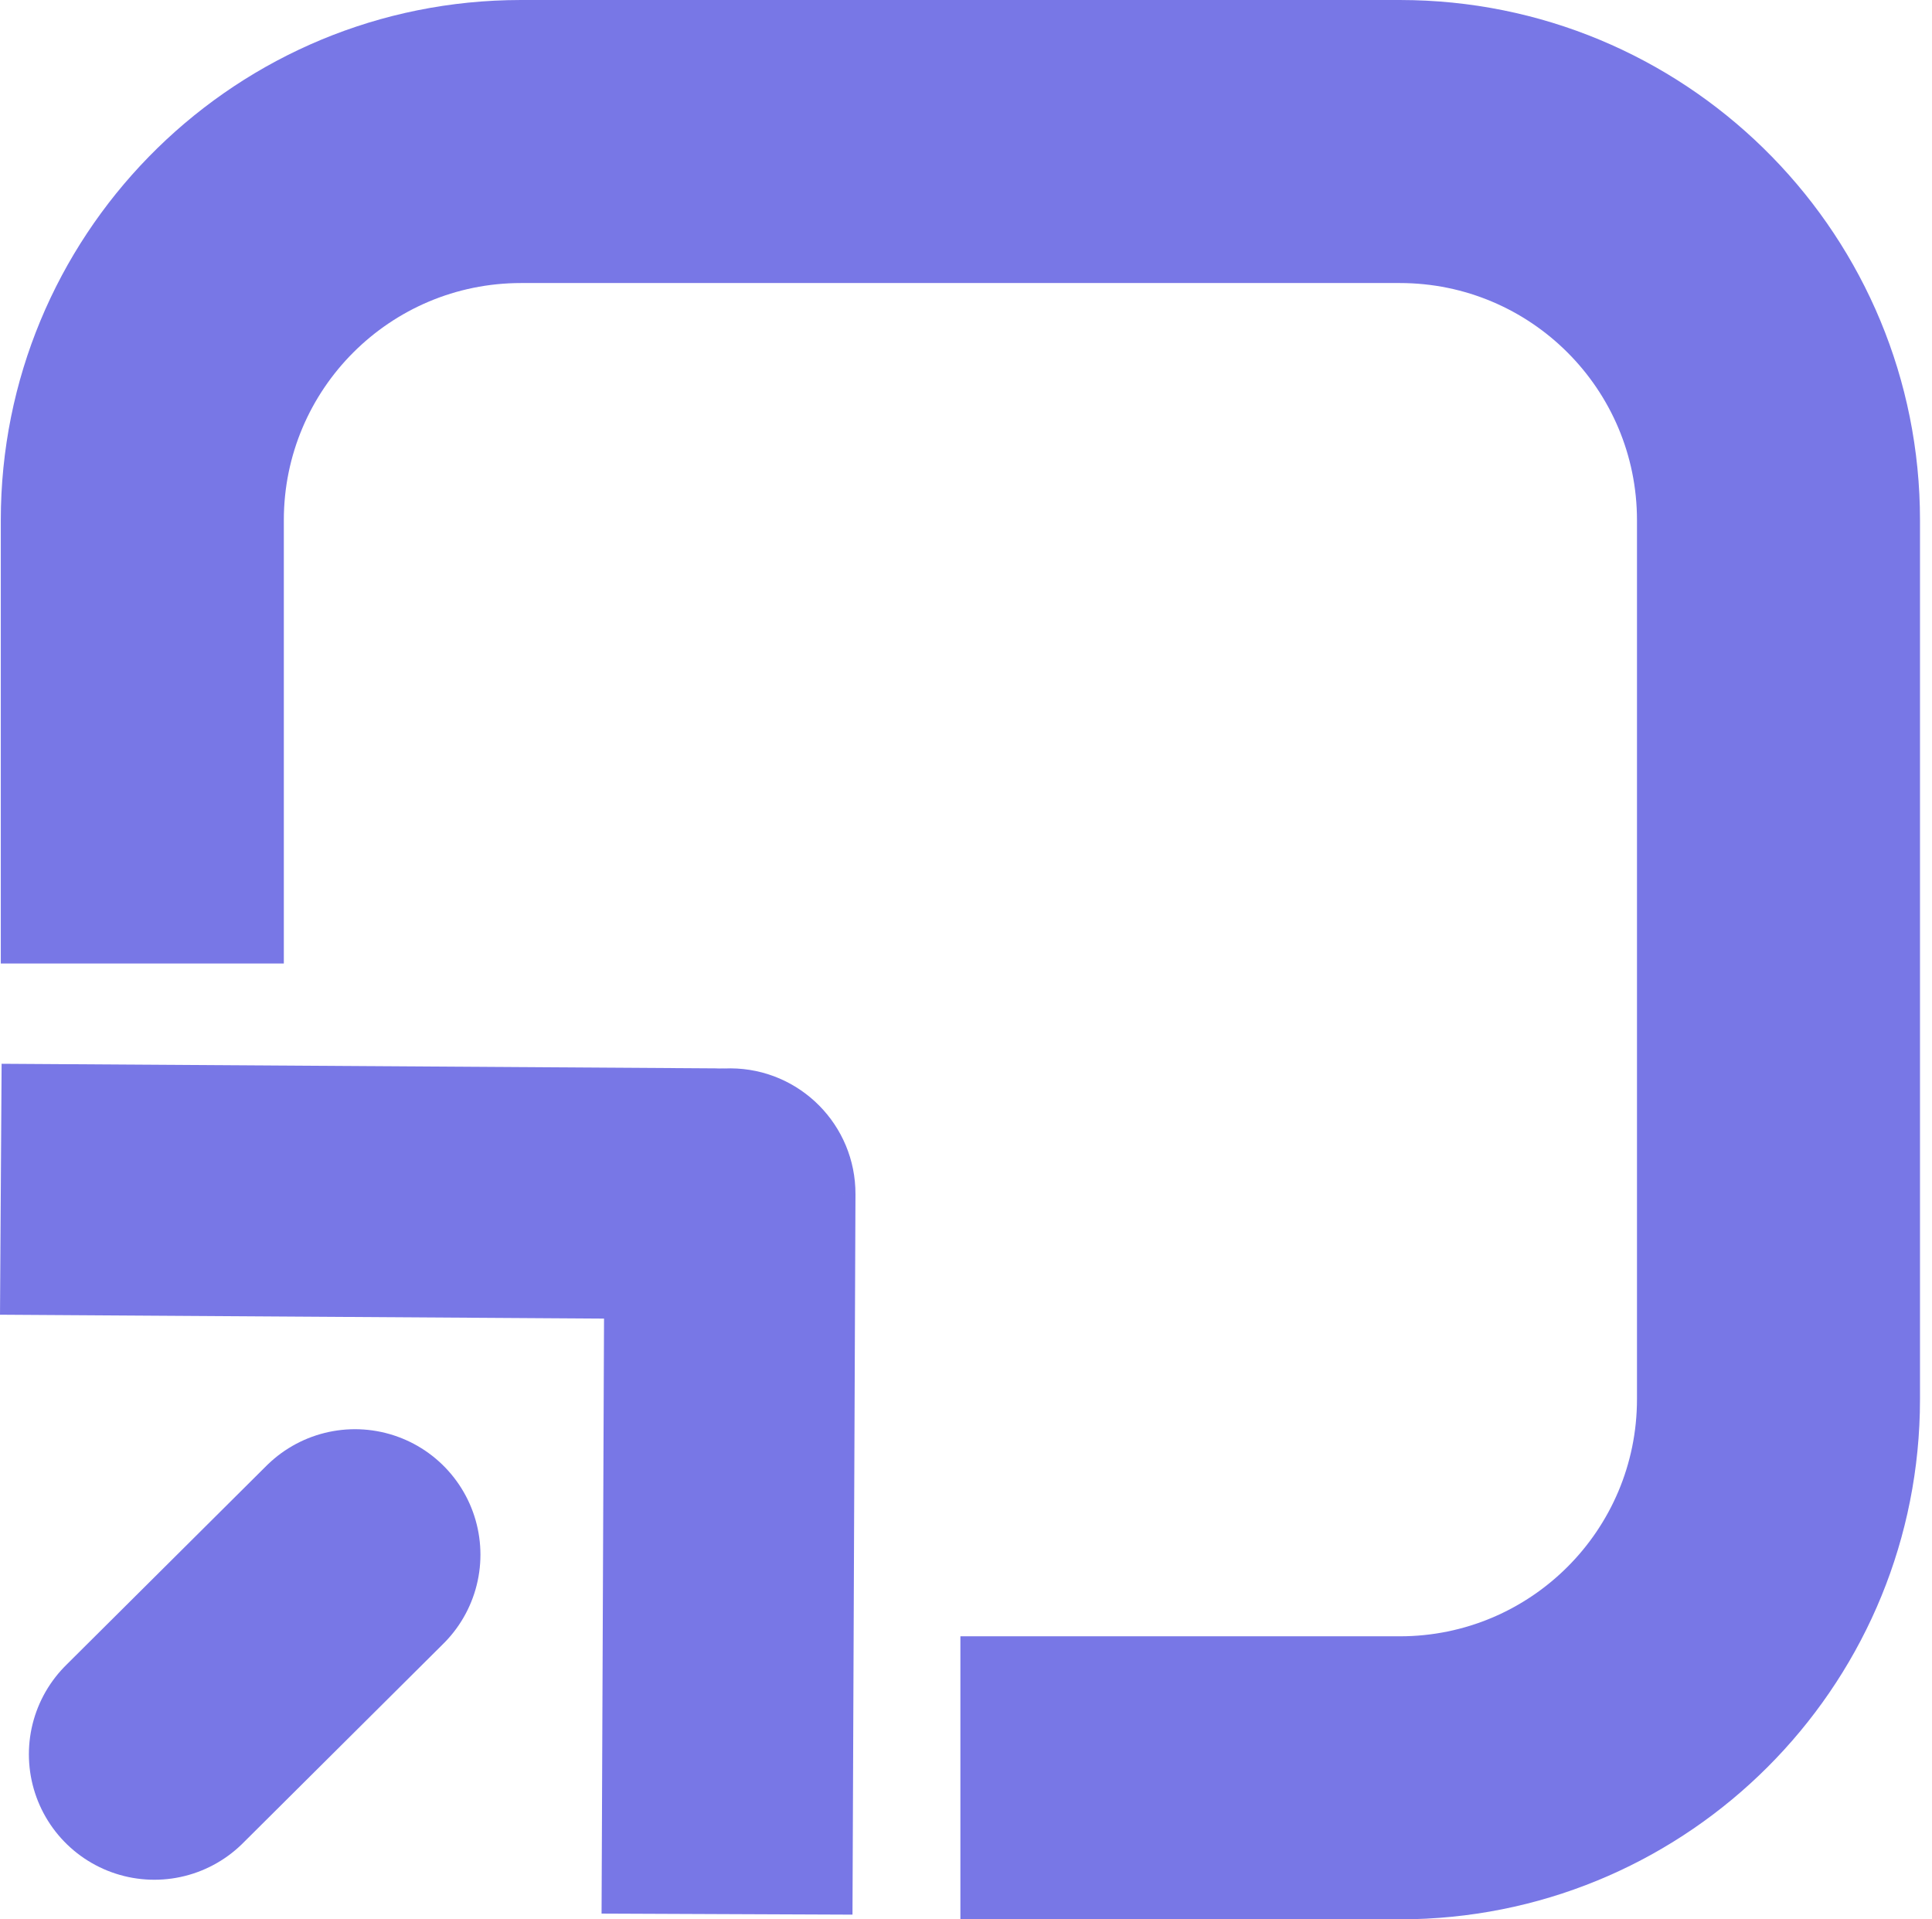
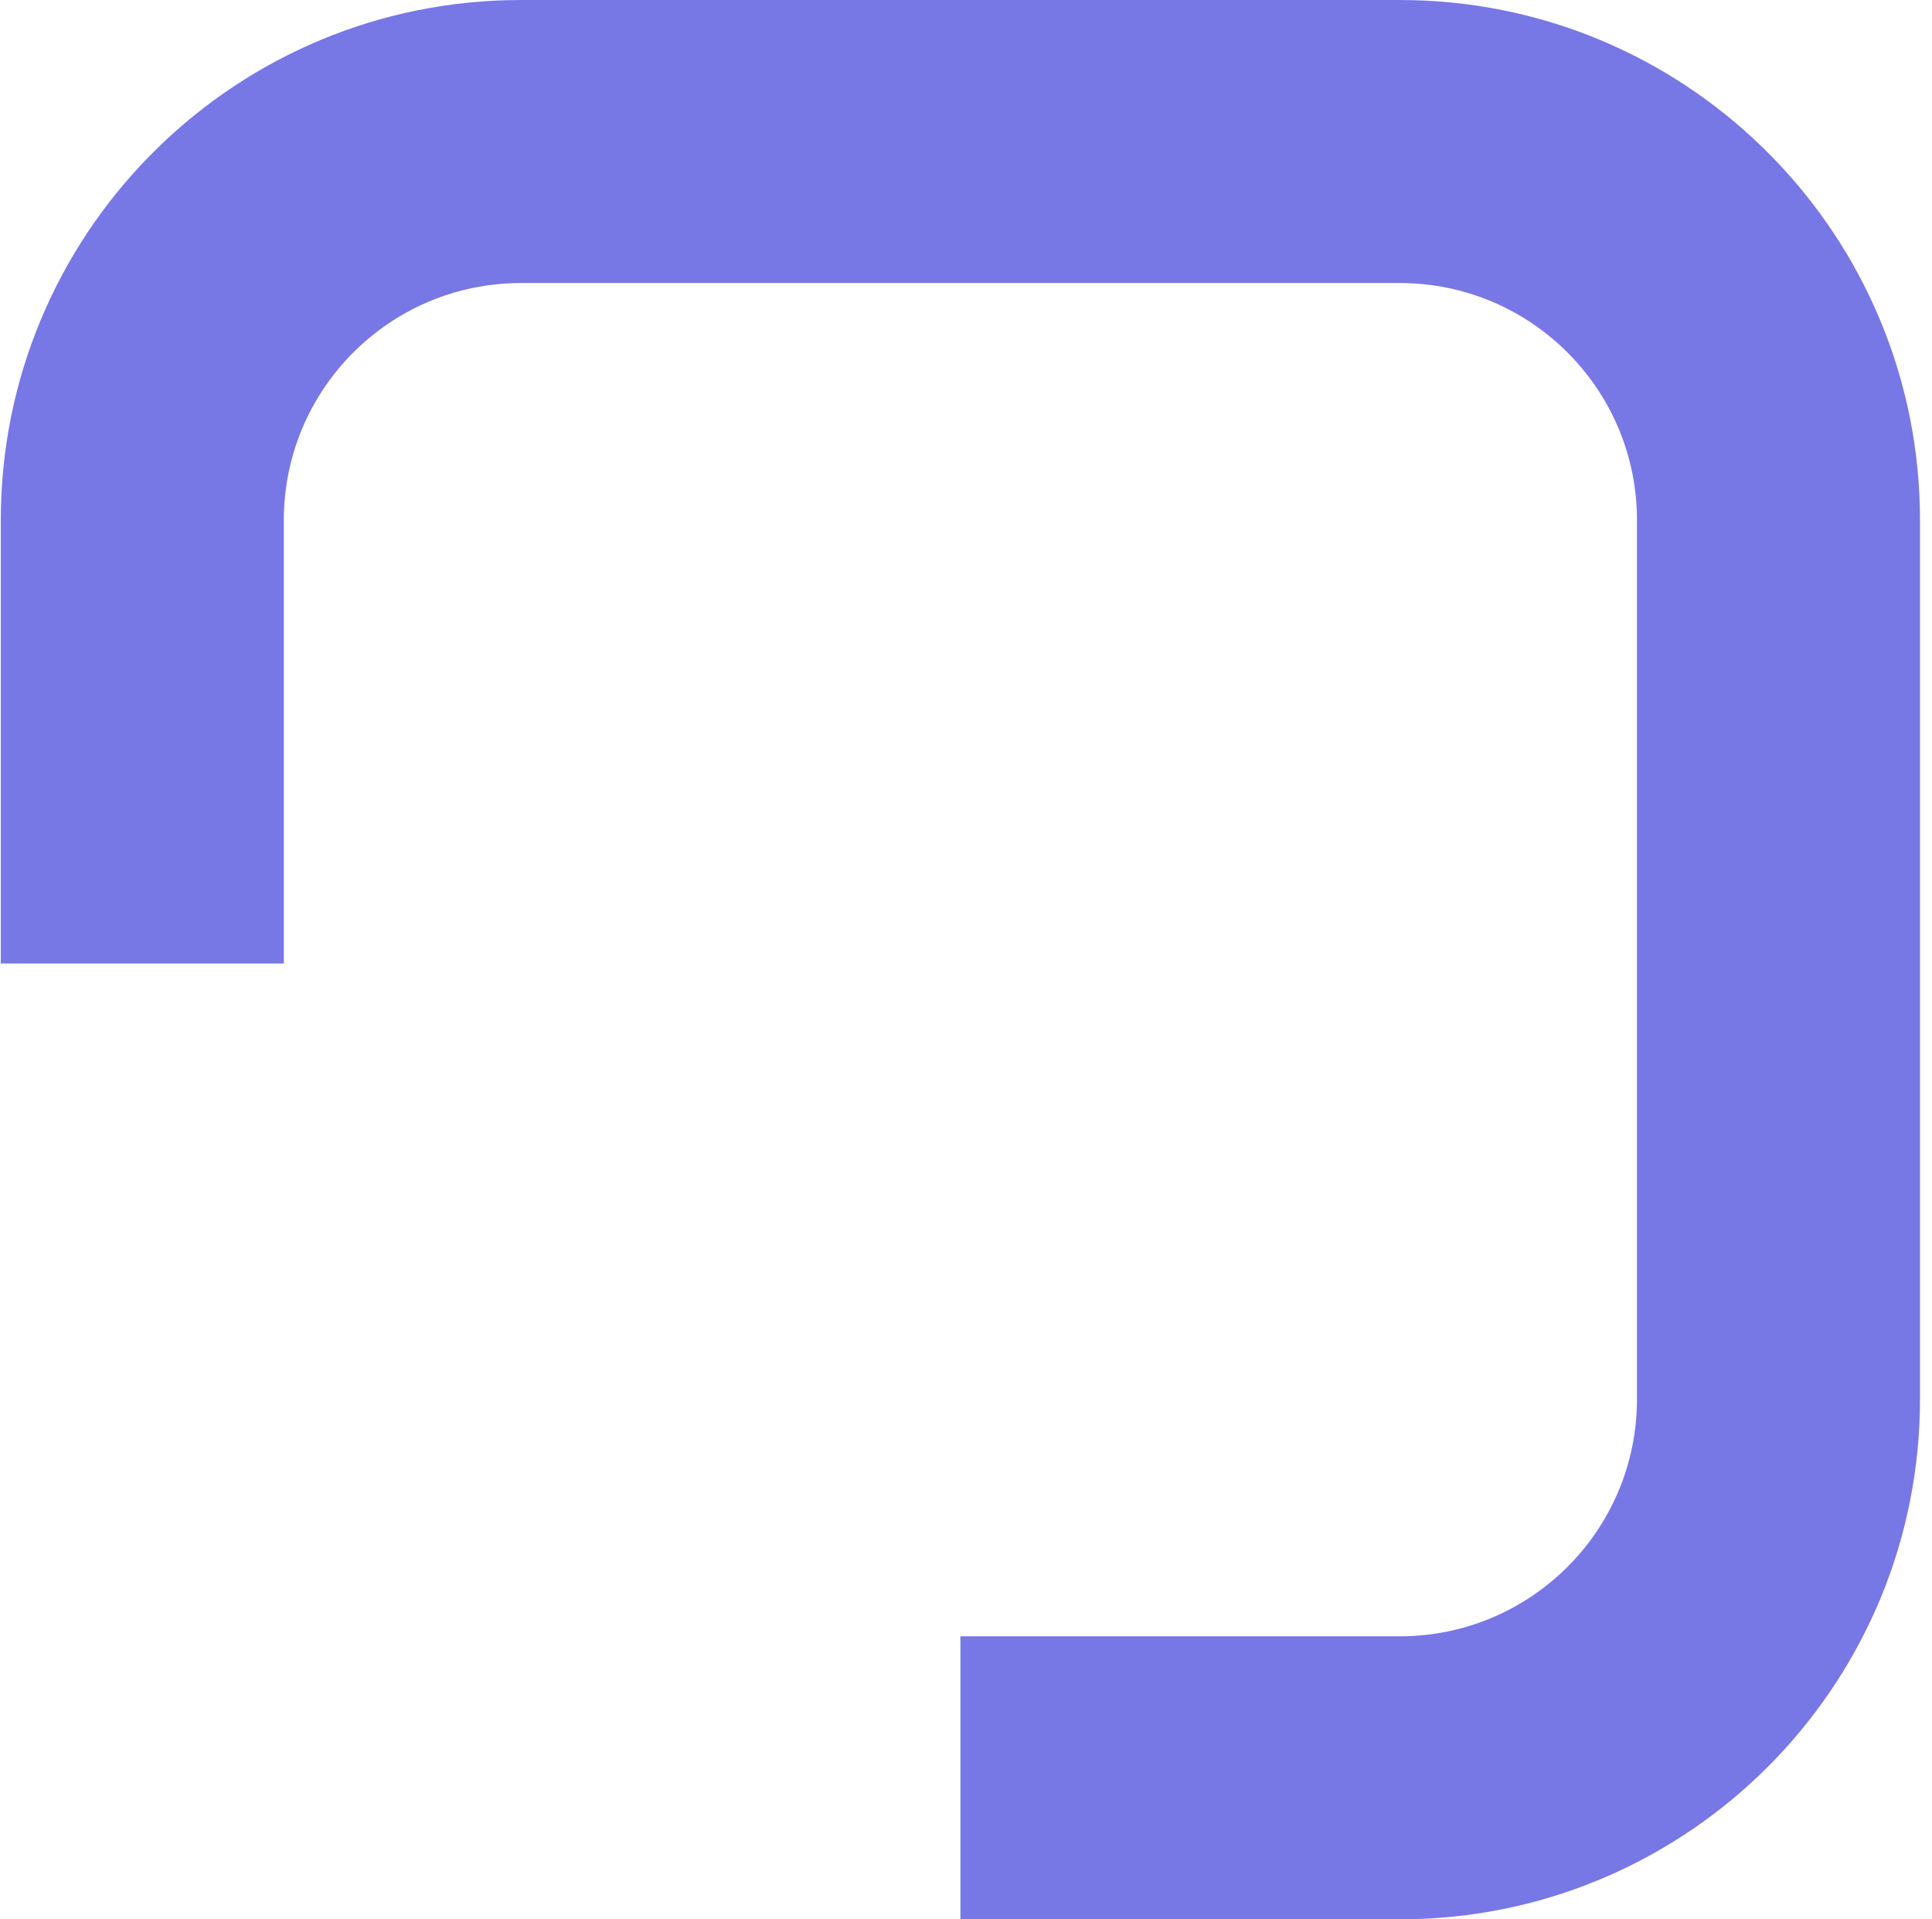
<svg xmlns="http://www.w3.org/2000/svg" width="151" height="150" viewBox="0 0 151 150" fill="none">
  <path d="M109.408 0L110.458 0.014C132.426 0.57 150.062 18.553 150.062 40.654V109.346L150.049 110.396C149.501 132.014 132.077 149.439 110.458 149.986L109.408 150H75.062V127.88H109.408C119.644 127.88 127.942 119.581 127.942 109.346V40.654C127.942 30.419 119.644 22.12 109.408 22.12H40.717C30.481 22.12 22.183 30.419 22.183 40.654V75.3H0.062V40.654C0.062 18.553 17.7 0.57 39.667 0.014L40.717 0H109.408Z" fill="#7877E6" />
-   <path d="M55.8 103.106C61.216 103.14 65.634 98.779 65.669 93.363C65.704 87.948 61.342 83.53 55.926 83.495L55.8 103.106ZM55.863 93.3L55.926 83.495L0.126 83.136L0.063 92.942L0 102.747L55.8 103.106L55.863 93.3Z" fill="#7877E6" />
-   <path d="M66.861 93.34C66.884 87.925 62.512 83.516 57.096 83.494C51.681 83.472 47.273 87.844 47.25 93.259L66.861 93.34ZM56.822 149.592L66.628 149.632L66.861 93.34L57.056 93.3L47.25 93.259L47.017 149.551L56.822 149.592Z" fill="#7877E6" />
-   <path d="M12.063 137.1L27.744 121.5" stroke="#7877E6" stroke-width="19.611" stroke-linecap="round" />
</svg>